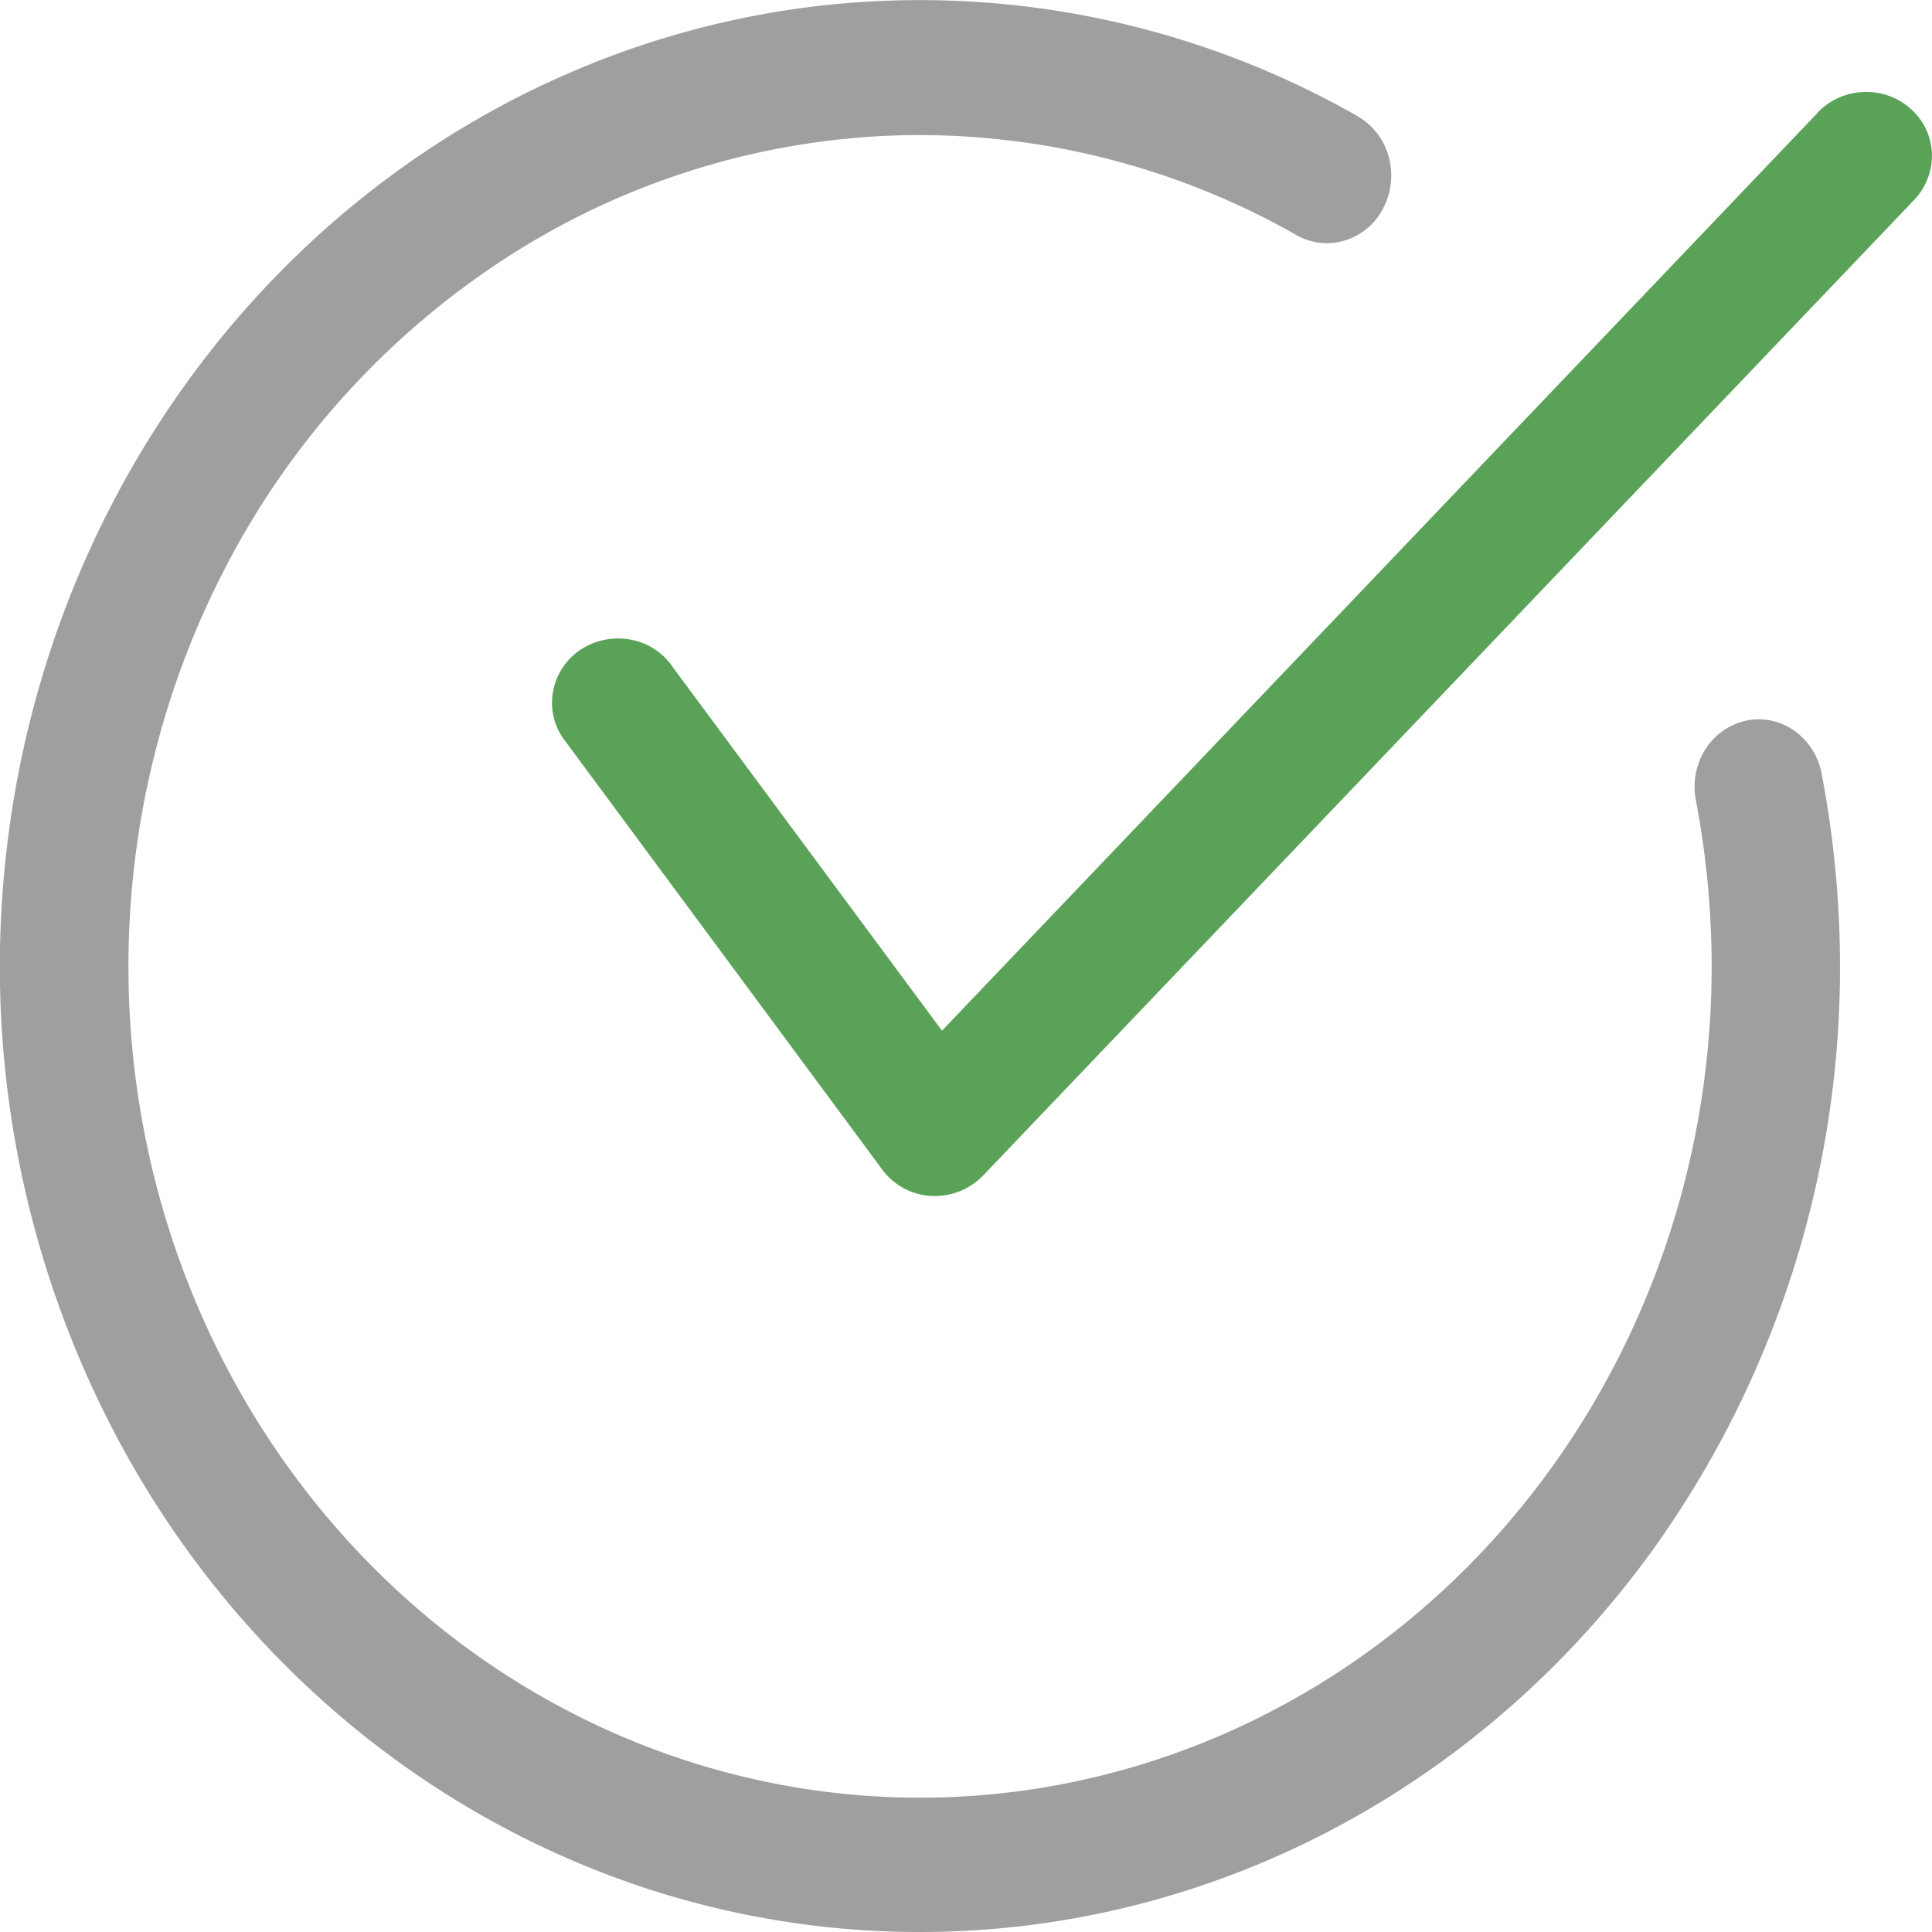
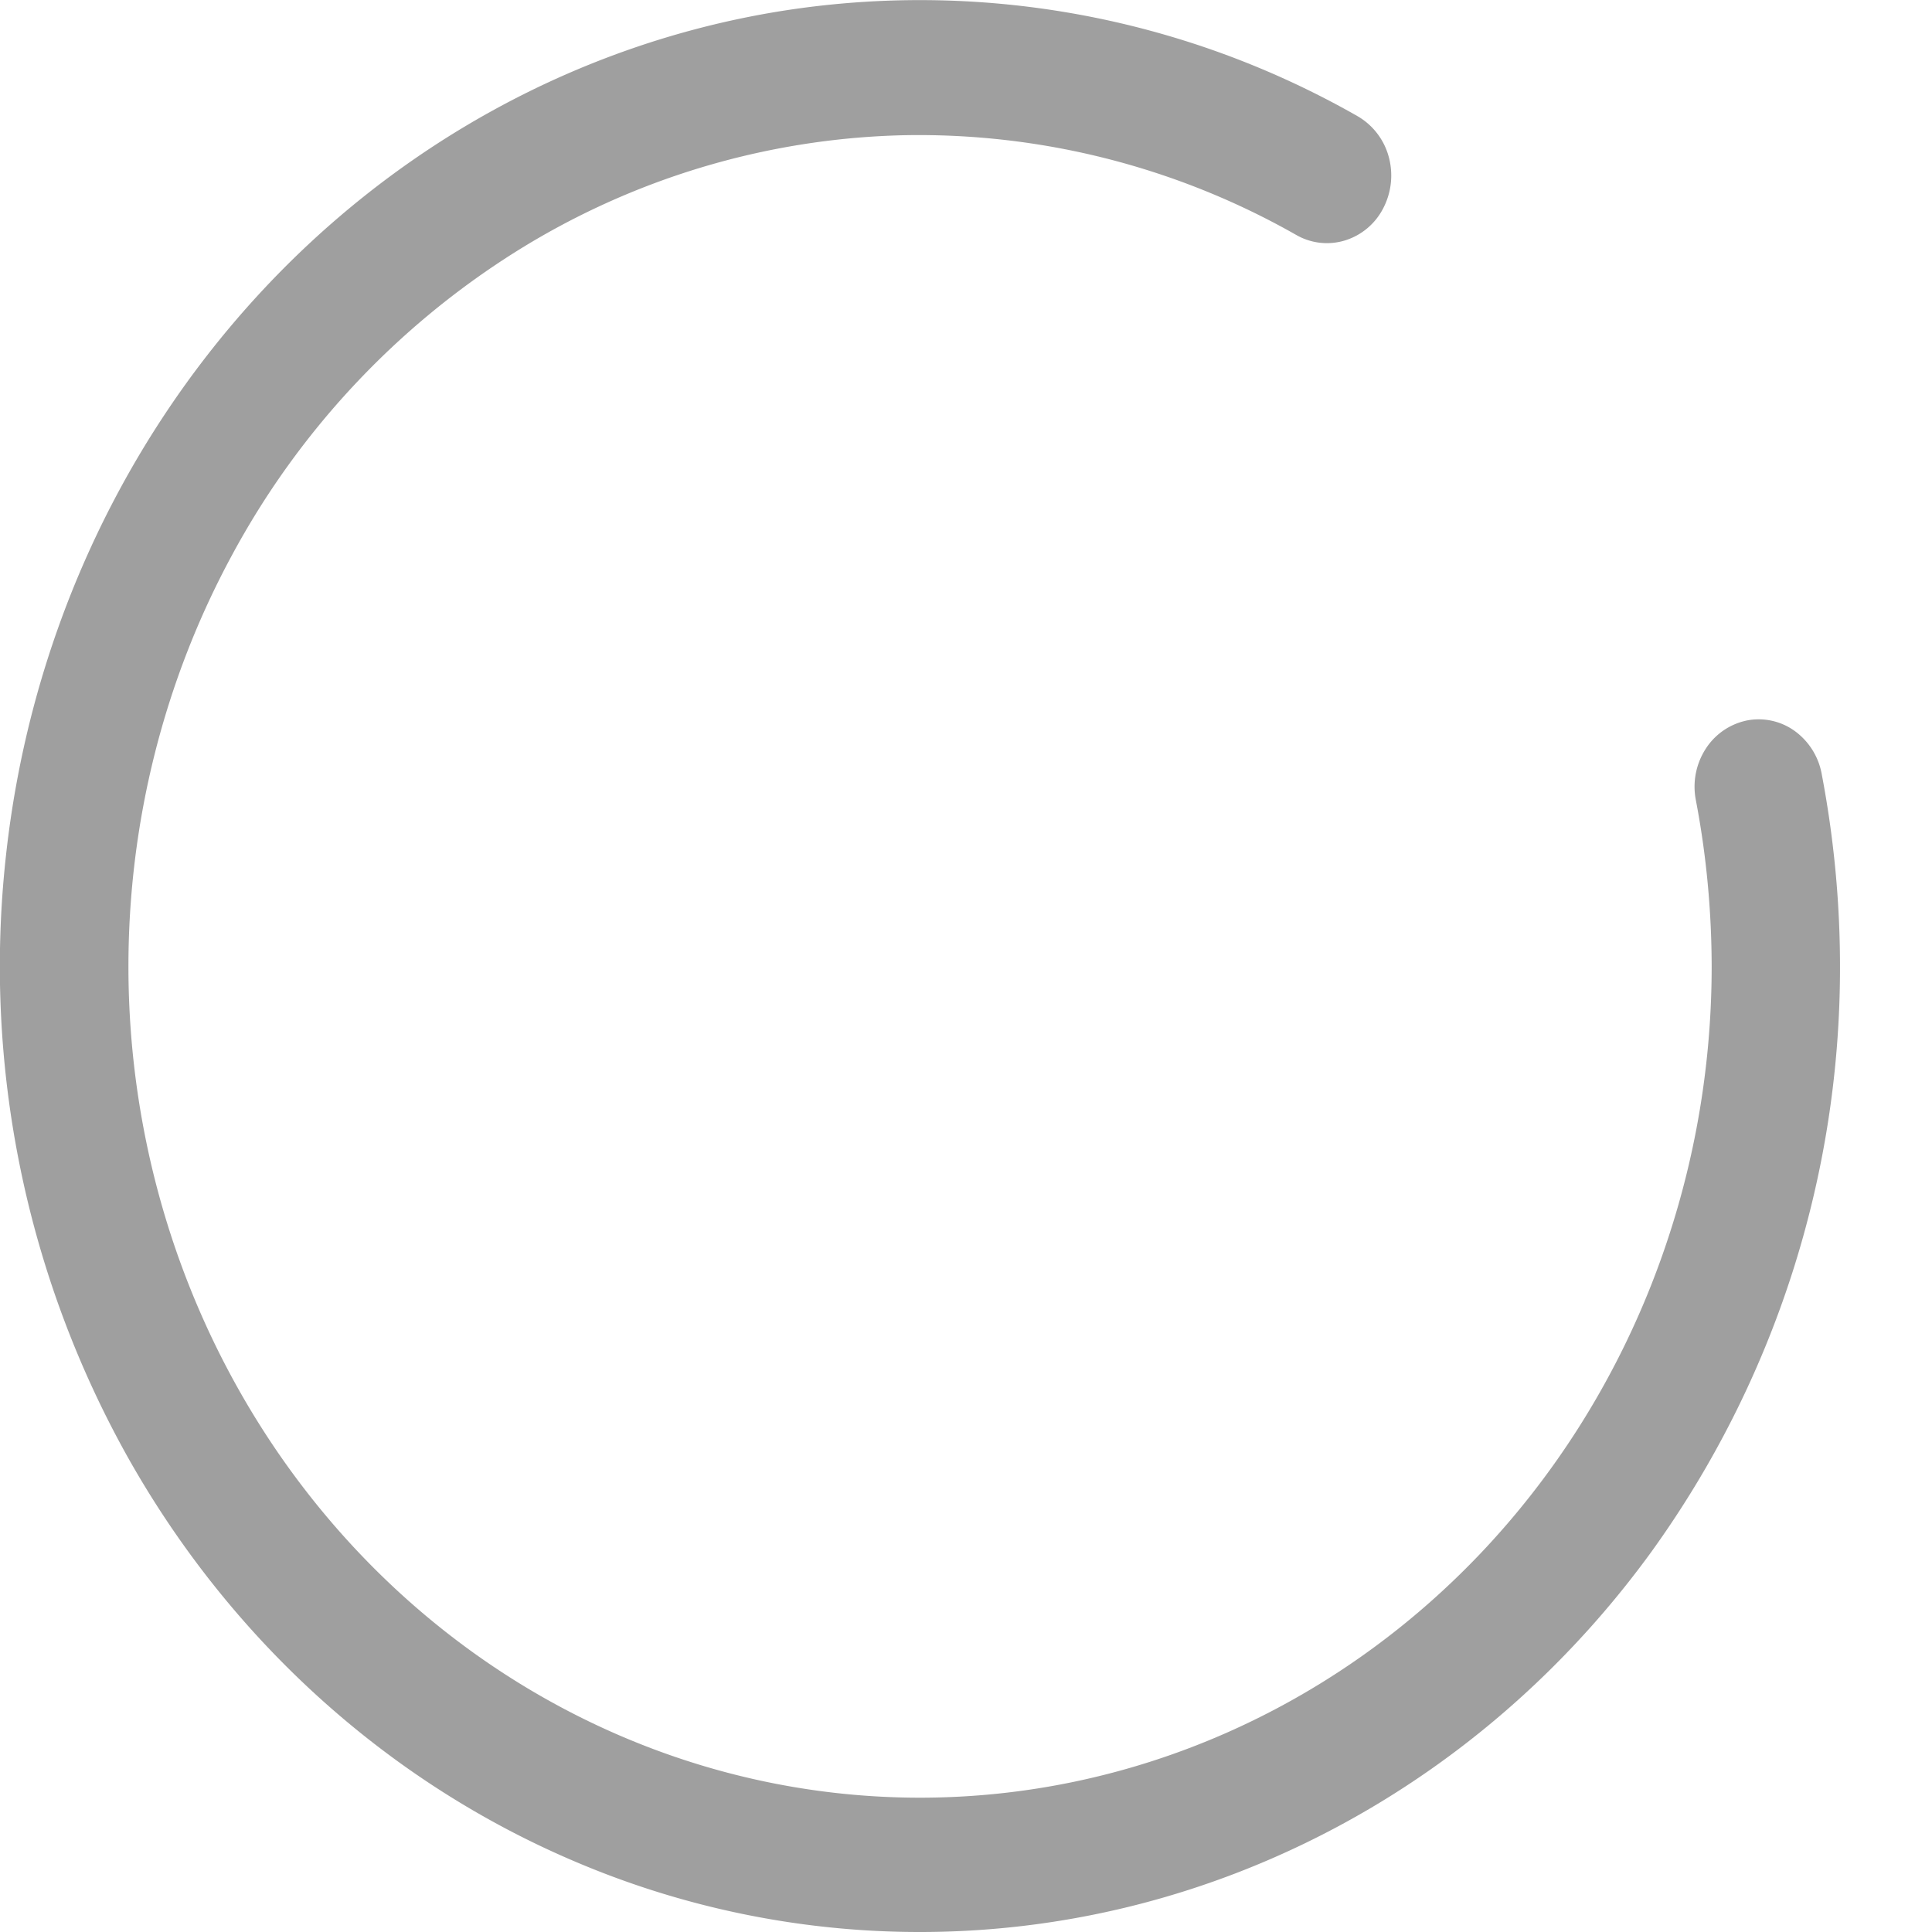
<svg xmlns="http://www.w3.org/2000/svg" width="21" height="21" fill="none">
-   <path fill="#5BA259" d="m19.76 1.223-9.521 9.98-2.925-3.95a.7.7 0 0 0-.47-.302.74.74 0 0 0-.547.12.7.7 0 0 0-.29.47.68.68 0 0 0 .146.527l3.436 4.644a.71.71 0 0 0 .537.288h.043a.73.73 0 0 0 .526-.232L20.809 2.17a.7.7 0 0 0 .19-.5.68.68 0 0 0-.228-.485.72.72 0 0 0-.514-.185.73.73 0 0 0-.499.222z" />
  <path fill="#9F9F9F" d="M18.98 7.833a.7.7 0 0 0-.444.313.76.76 0 0 0-.103.55c.114.595.171 1.201.172 1.809 0 2.396-.907 4.694-2.52 6.388C14.47 18.588 12.281 19.54 10 19.54s-4.47-.952-6.084-2.647-2.52-3.992-2.52-6.388c0-1.564.386-3.102 1.121-4.462a8.85 8.85 0 0 1 3.075-3.298A8.3 8.3 0 0 1 9.816 1.47a8.3 8.3 0 0 1 4.272 1.083.67.67 0 0 0 .533.06.7.7 0 0 0 .416-.353.77.77 0 0 0 .057-.559.73.73 0 0 0-.336-.437A9.6 9.6 0 0 0 8.455.126C6.292.481 4.3 1.572 2.785 3.23 1.268 4.89.312 7.024.064 9.308a10.93 10.93 0 0 0 1.344 6.565c1.12 1.975 2.827 3.51 4.858 4.368a9.55 9.55 0 0 0 6.385.383c2.11-.61 3.973-1.93 5.3-3.758A10.85 10.85 0 0 0 20 10.505c0-.705-.068-1.407-.2-2.098a.74.74 0 0 0-.297-.465.67.67 0 0 0-.524-.109" />
</svg>